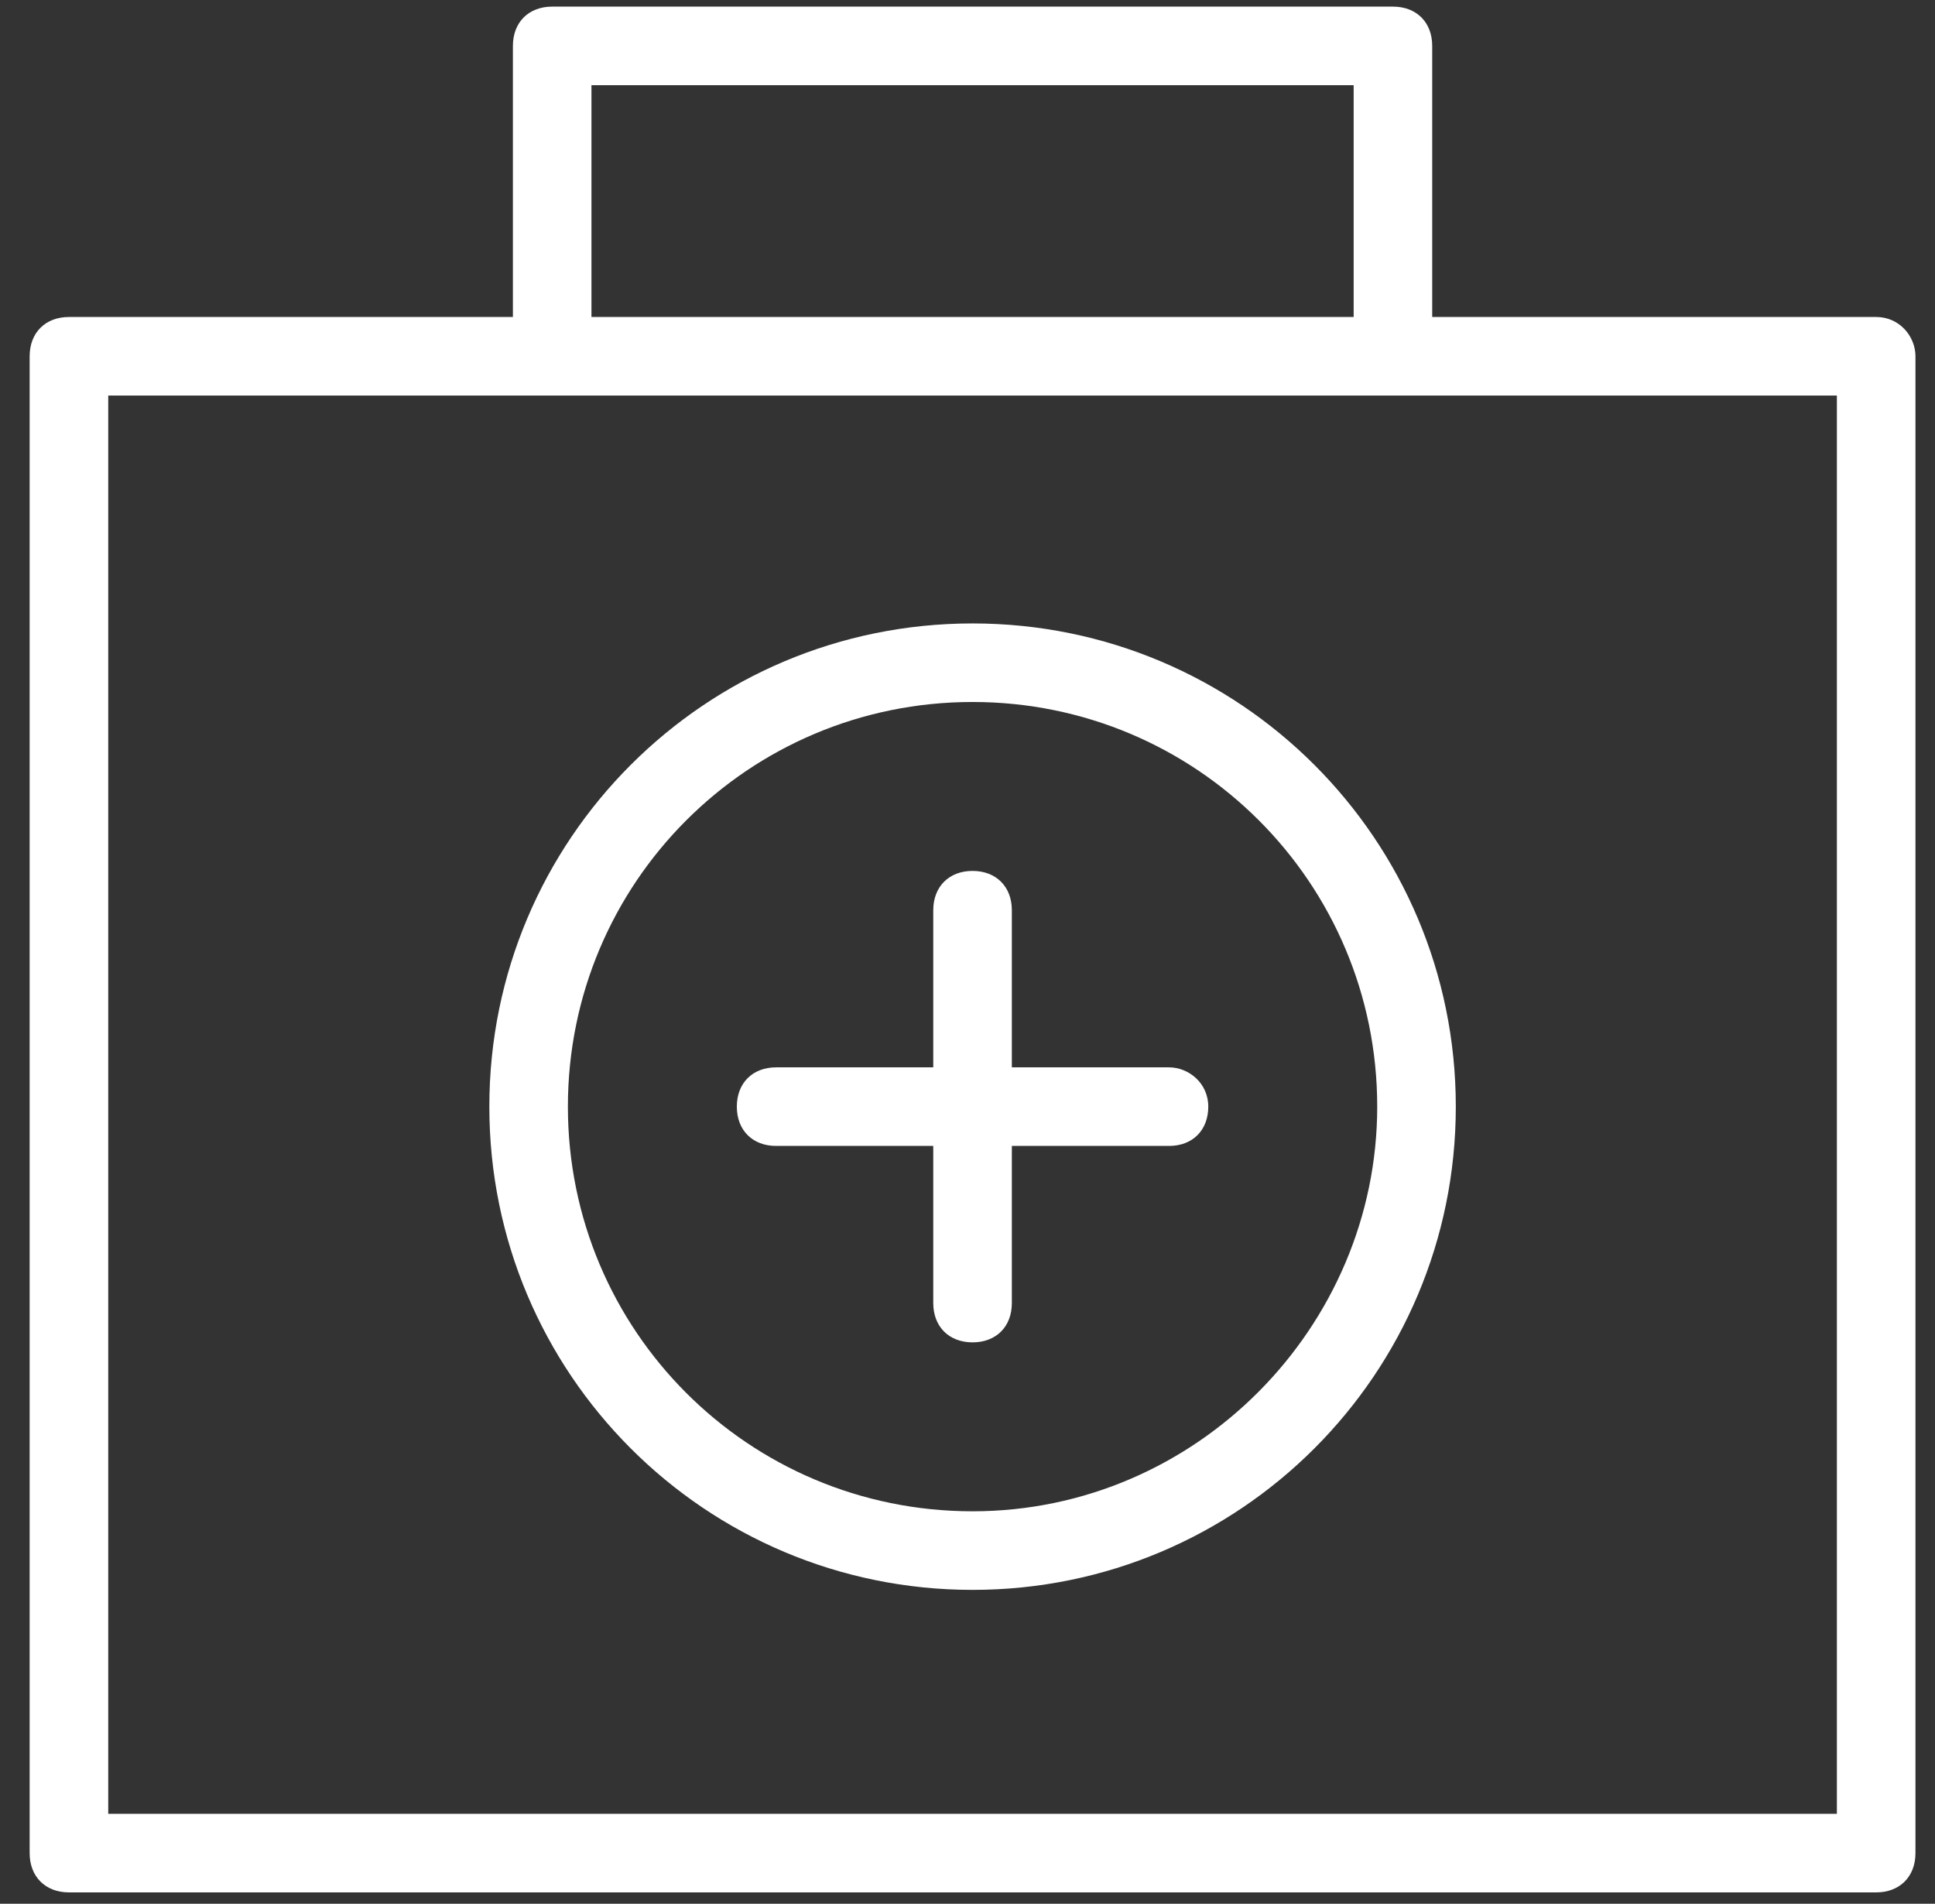
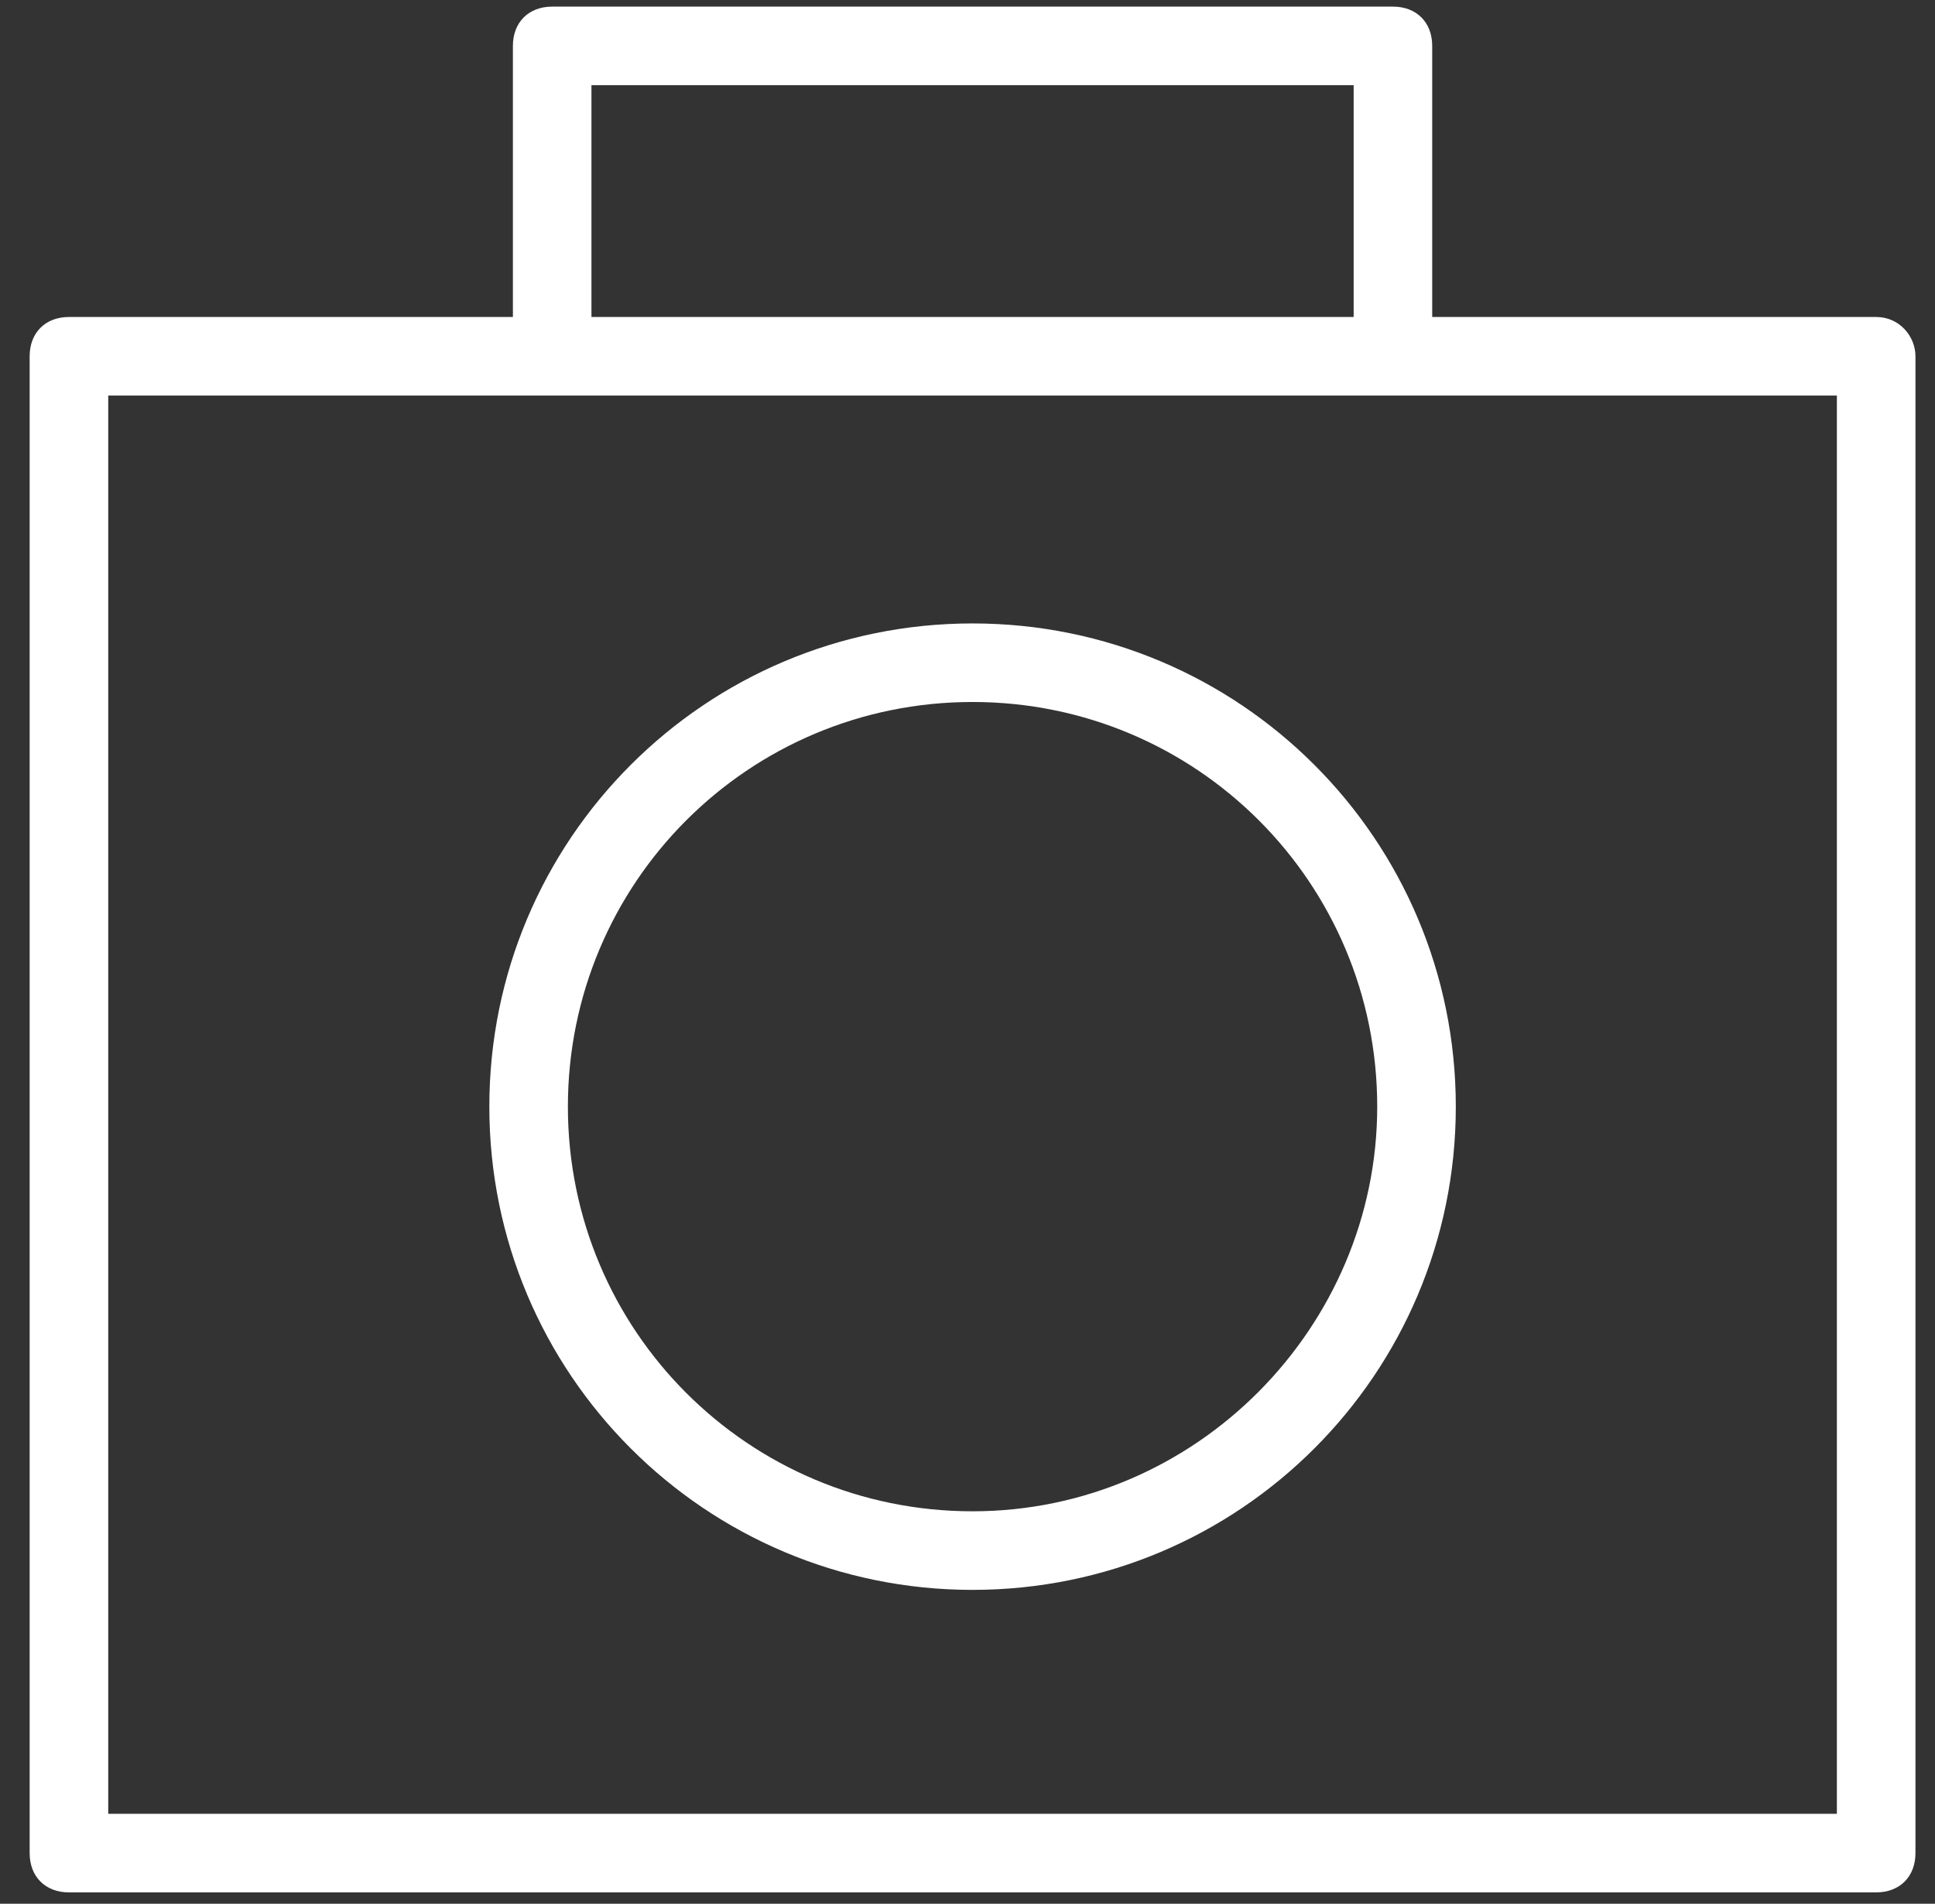
<svg xmlns="http://www.w3.org/2000/svg" width="62" height="61" viewBox="0 0 62 61" fill="none" class="industries__svg">
  <rect x="0" y="0" width="62" height="61" fill="#333333" stroke="none" />
  <path d="M60.115 10.157H45.89V1.471C45.89 0.716 45.387 0.212 44.632 0.212H17.693C16.937 0.212 16.434 0.716 16.434 1.471V10.157H2.209C1.454 10.157 0.95 10.661 0.95 11.416V59.377C0.95 60.132 1.454 60.636 2.209 60.636H60.115C60.87 60.636 61.374 60.132 61.374 59.377V11.416C61.374 10.786 60.87 10.157 60.115 10.157ZM18.951 2.73H43.373V10.157H18.951V2.73ZM58.856 58.118H3.468V12.675H17.692H44.631H58.856L58.856 58.118Z" fill="white" />
  <path d="M31.162 19.976C22.602 19.976 15.679 26.899 15.679 35.459C15.679 44.019 22.602 50.943 31.162 50.943C39.722 50.943 46.646 44.019 46.646 35.459C46.646 26.899 39.722 19.976 31.162 19.976ZM31.162 48.425C23.987 48.425 18.196 42.635 18.196 35.459C18.196 28.284 23.987 22.493 31.162 22.493C38.337 22.493 44.128 28.284 44.128 35.459C44.128 42.509 38.337 48.425 31.162 48.425Z" fill="white" />
-   <path d="M37.456 34.2H32.421V29.165C32.421 28.41 31.917 27.906 31.162 27.906C30.407 27.906 29.903 28.41 29.903 29.165V34.2H24.868C24.113 34.2 23.609 34.704 23.609 35.459C23.609 36.215 24.113 36.718 24.868 36.718H29.903V41.753C29.903 42.509 30.407 43.012 31.162 43.012C31.917 43.012 32.421 42.509 32.421 41.753V36.718H37.456C38.212 36.718 38.715 36.215 38.715 35.459C38.715 34.704 38.086 34.2 37.456 34.2Z" fill="white" />
</svg>